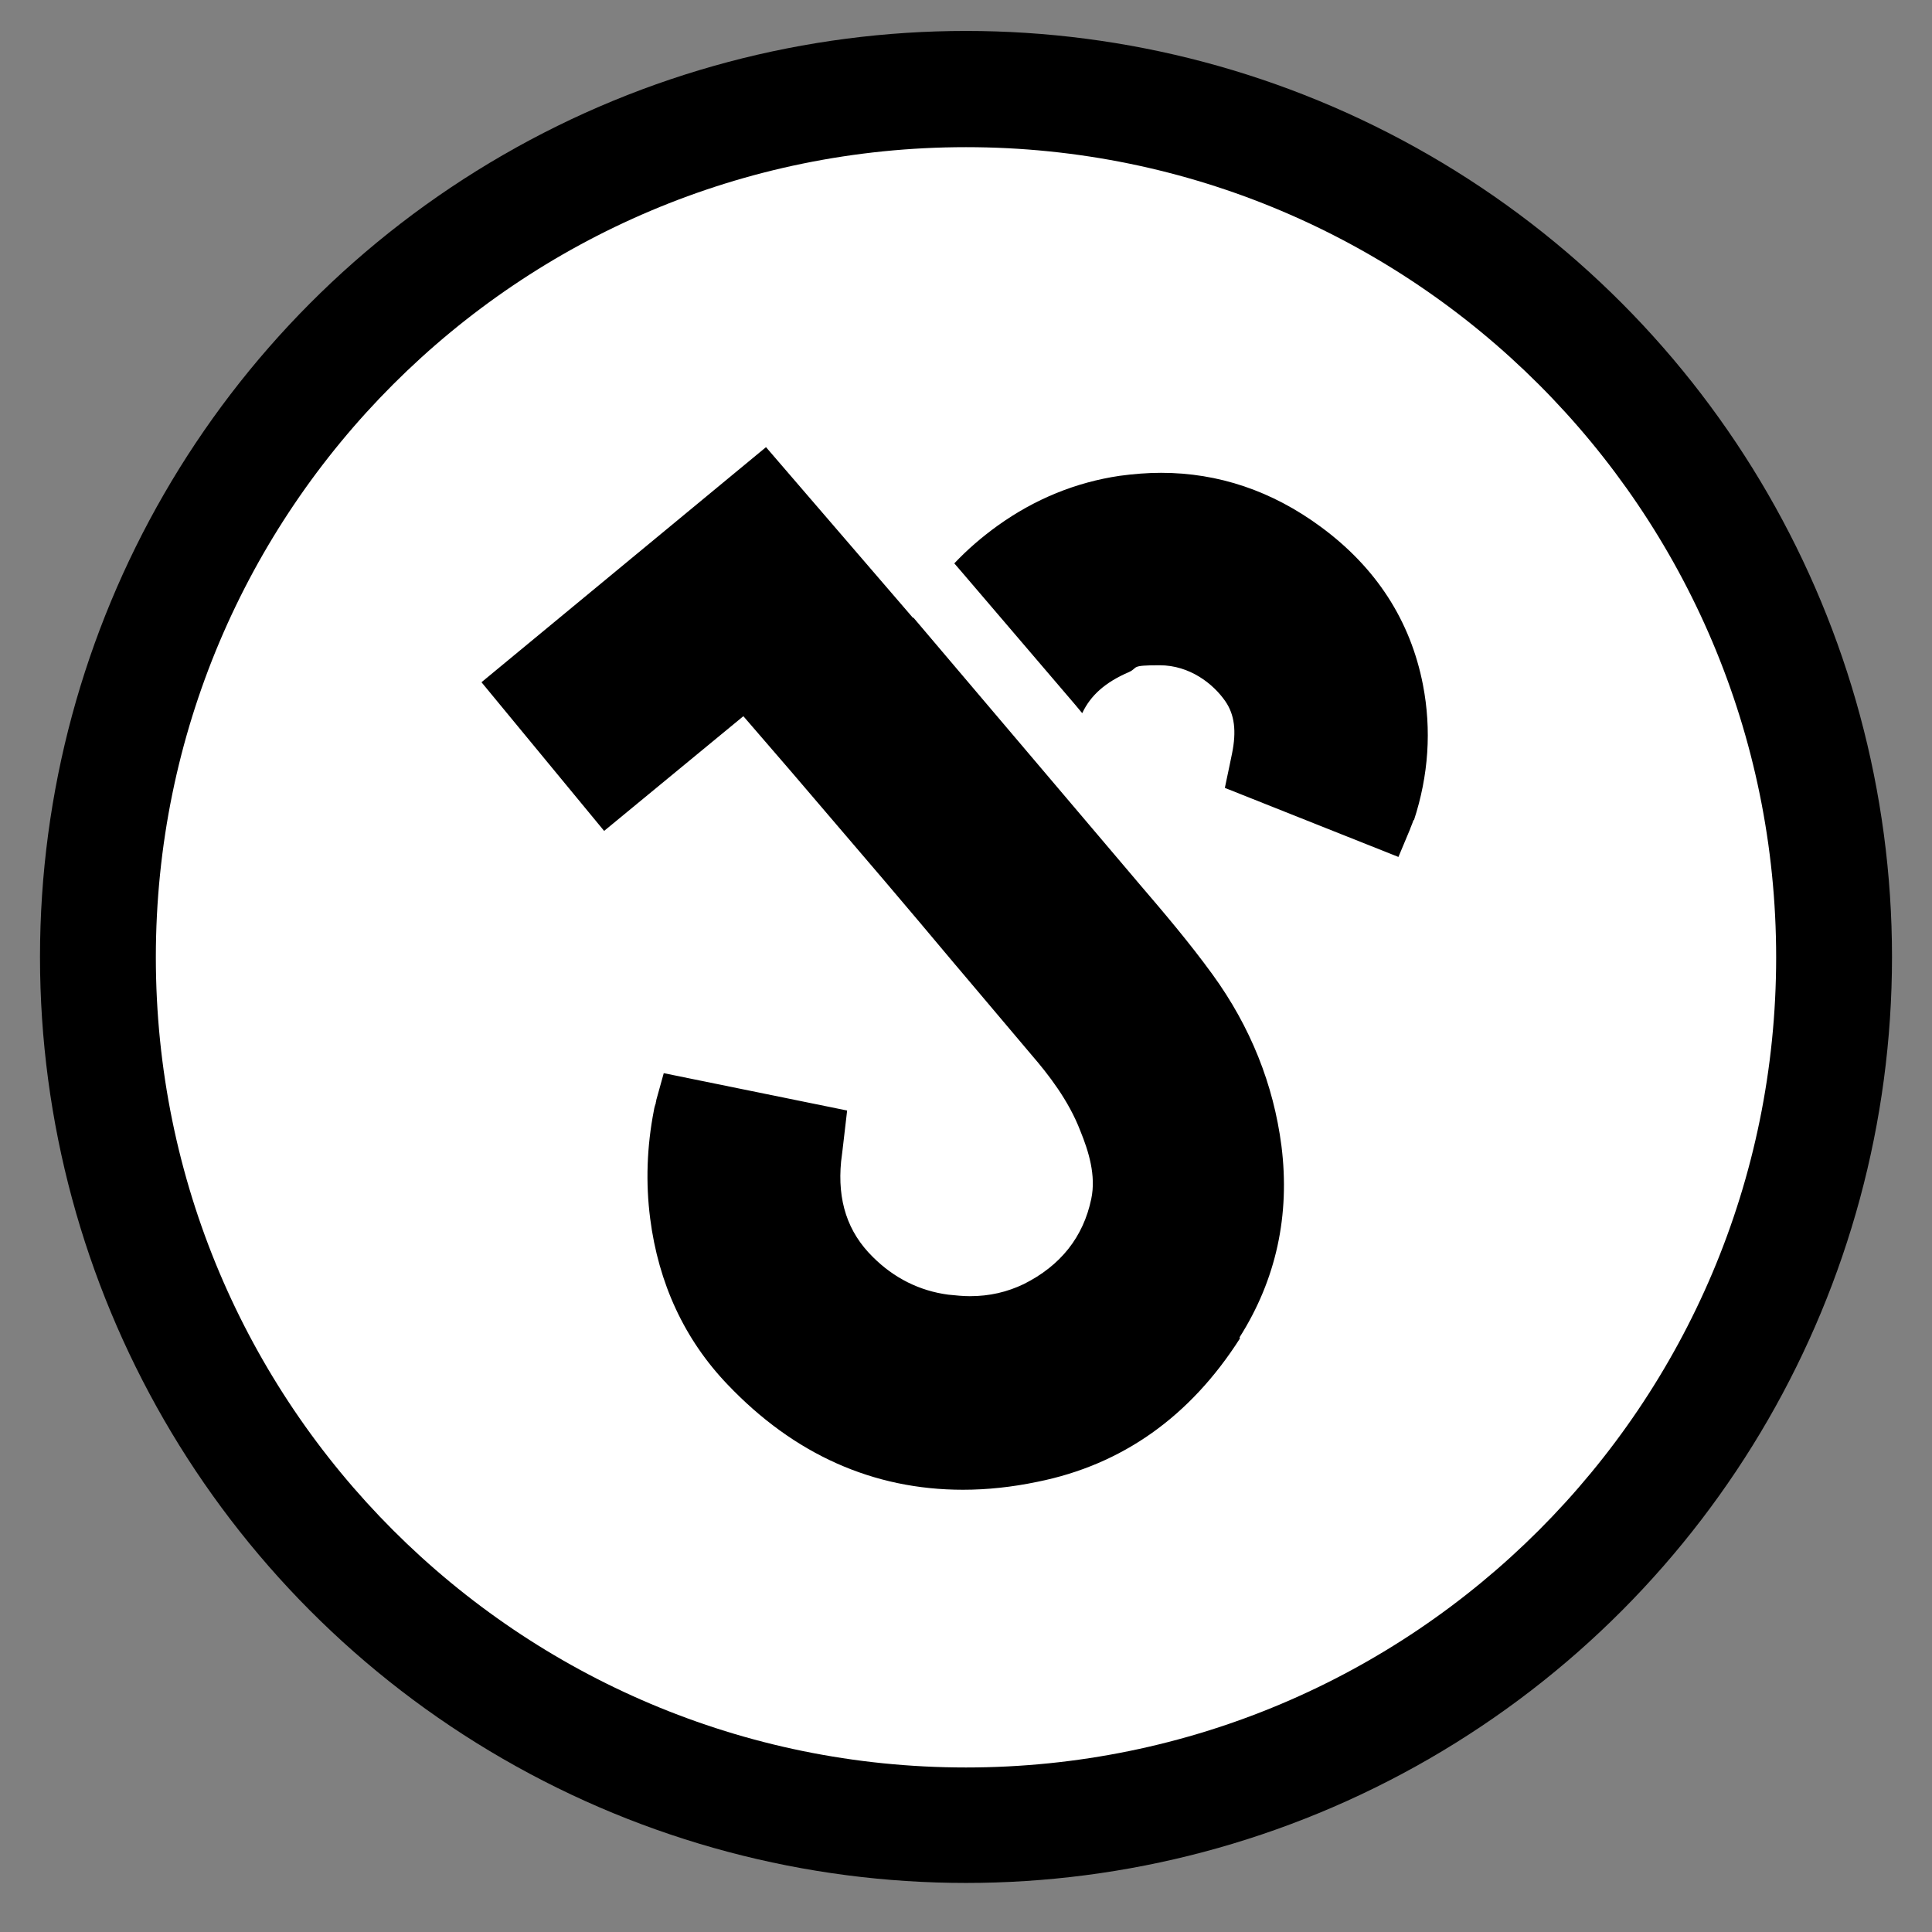
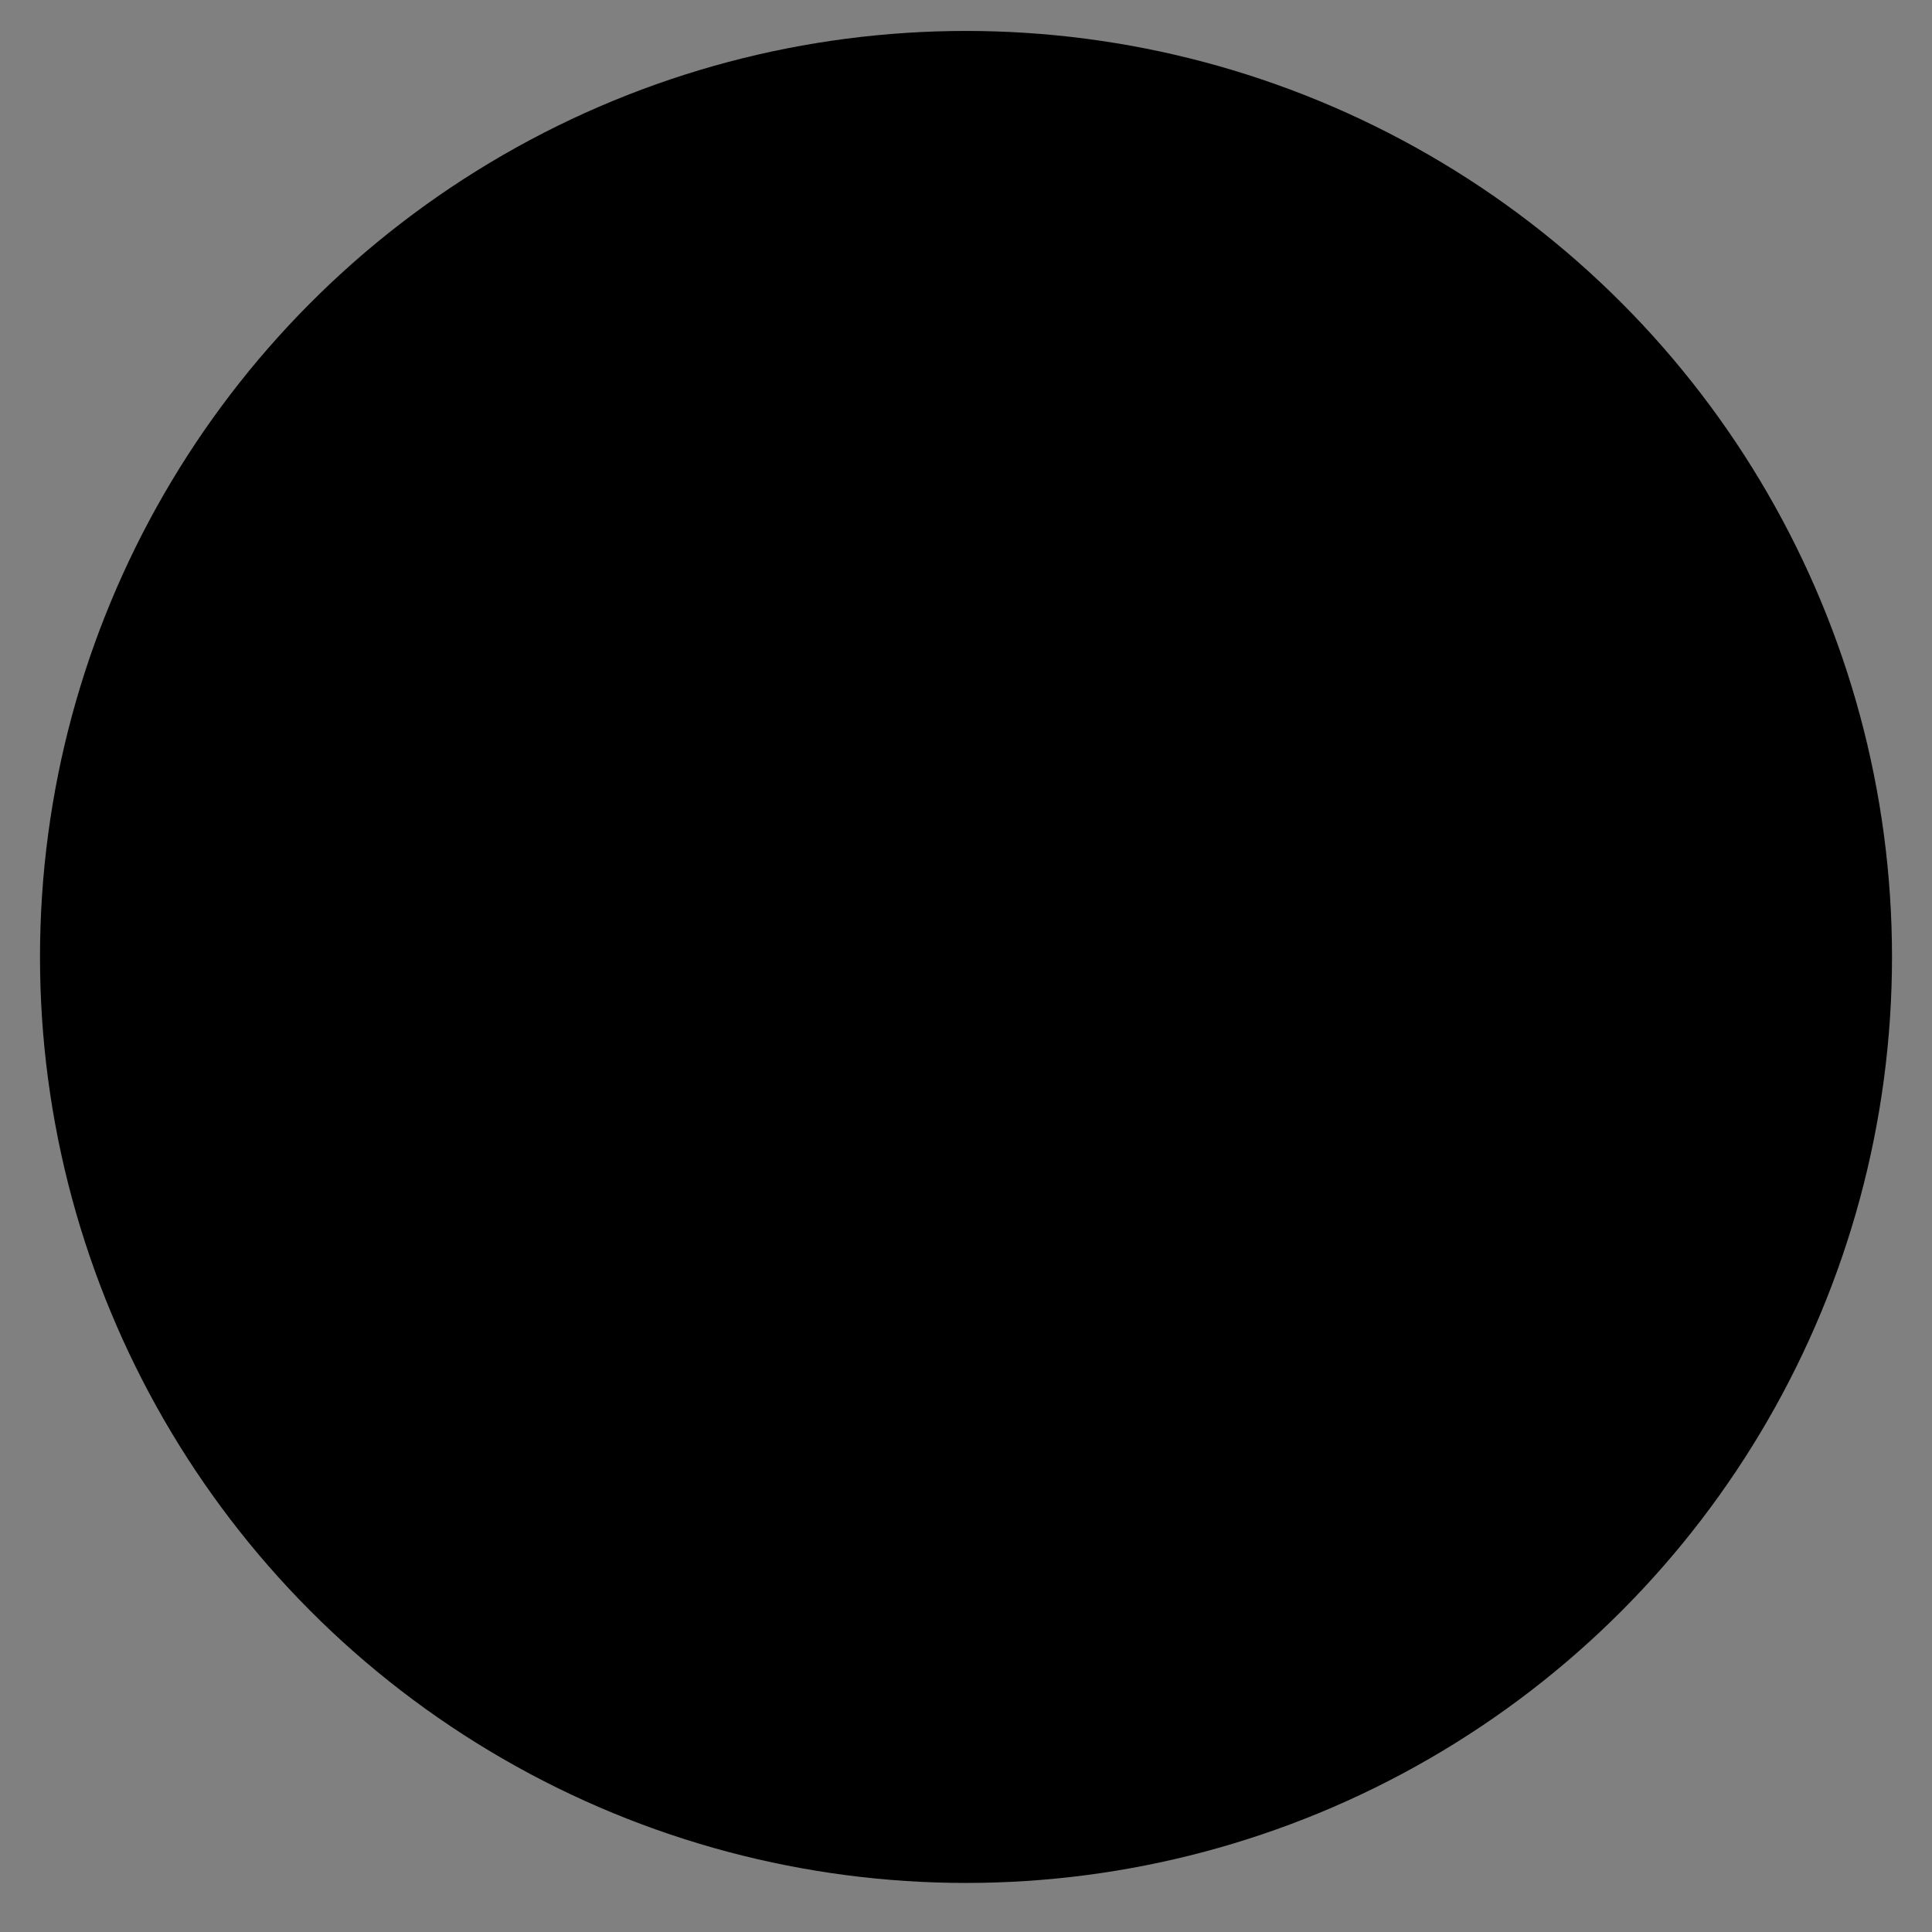
<svg xmlns="http://www.w3.org/2000/svg" id="Capa_1" version="1.1" viewBox="0 0 512 512">
  <rect x="0" y="0" width="512" height="512" fill="#808080" stroke="none" />
  <defs>
    <style>
      .st0 {
        fill: #fff;
      }
    </style>
  </defs>
  <circle cx="256" cy="253.6" r="245.4" />
-   <path class="st0" d="M256,39c-118.6,0-214.7,96.1-214.7,214.7s96.1,214.7,214.7,214.7,214.7-96.1,214.7-214.7S374.5,39,256,39ZM328.6,354.7c-13.2,20.7-31.2,33.5-53.7,38-6.7,1.4-13.3,2.1-19.7,2.1-23.8,0-44.8-9.4-62.4-27.9-11.4-11.9-18.3-26.8-20.5-44-1.2-9.3-.9-19,1-28.7.1-.7.3-1.3.5-1.9v-.2c0,0,.1-.2.1-.3v-.2s2-7.2,2-7.2l48.6,9.9-1.2,10.3c-.1,1.1-.3,2.2-.4,3.2-1,10.4,1.7,18.7,8.4,25.3,5.6,5.6,12.4,9,20,10,2,.2,3.9.4,5.7.4,5.3,0,9.9-1.1,14.3-3.2,9.8-4.9,15.8-12.5,17.9-22.6,1.3-6.2-.7-12.6-2.9-18-3.1-8.1-8.5-15-12.9-20.1-6.5-7.7-13.2-15.6-19.6-23.2l-.6-.7c-6.2-7.4-12.6-15-18.9-22.4-8.2-9.6-16.6-19.4-24.7-28.9l-12.6-14.6-36.9,30.4-32.5-39.4,75.4-62.3,39,45.3v-.2c0,0,57.6,67.9,57.6,67.9l2.2,2.6c6.6,7.7,13.4,15.7,19.5,24.1,10.1,13.9,16.2,29.2,18.3,45.5,2.3,18.3-1.4,35.4-11.1,50.7ZM374.6,217.3c-.2.6-.4,1.1-.6,1.6l-.2.5c0,0-.1.2-.1.3l-3.1,7.4-46-18.3.5-2.4s1.3-6.1,1.4-6.7c1.2-5.9.7-10.3-1.8-13.9-3.2-4.6-9.4-9.5-17.4-9.5s-5.5.6-8.1,1.8c-6.3,2.7-10.2,6.2-12.4,10.9l-2-2.4-30-35.1-1.9-2.2c3.4-3.6,7.2-6.9,11.5-10,9.9-7.1,20.8-11.5,32.3-13.2,3.7-.5,7.4-.8,11-.8,15.2,0,29.4,4.8,42.3,14.3,14.7,10.8,23.8,24.9,27.1,41.9,2.3,11.9,1.5,24-2.4,35.9Z" />
</svg>